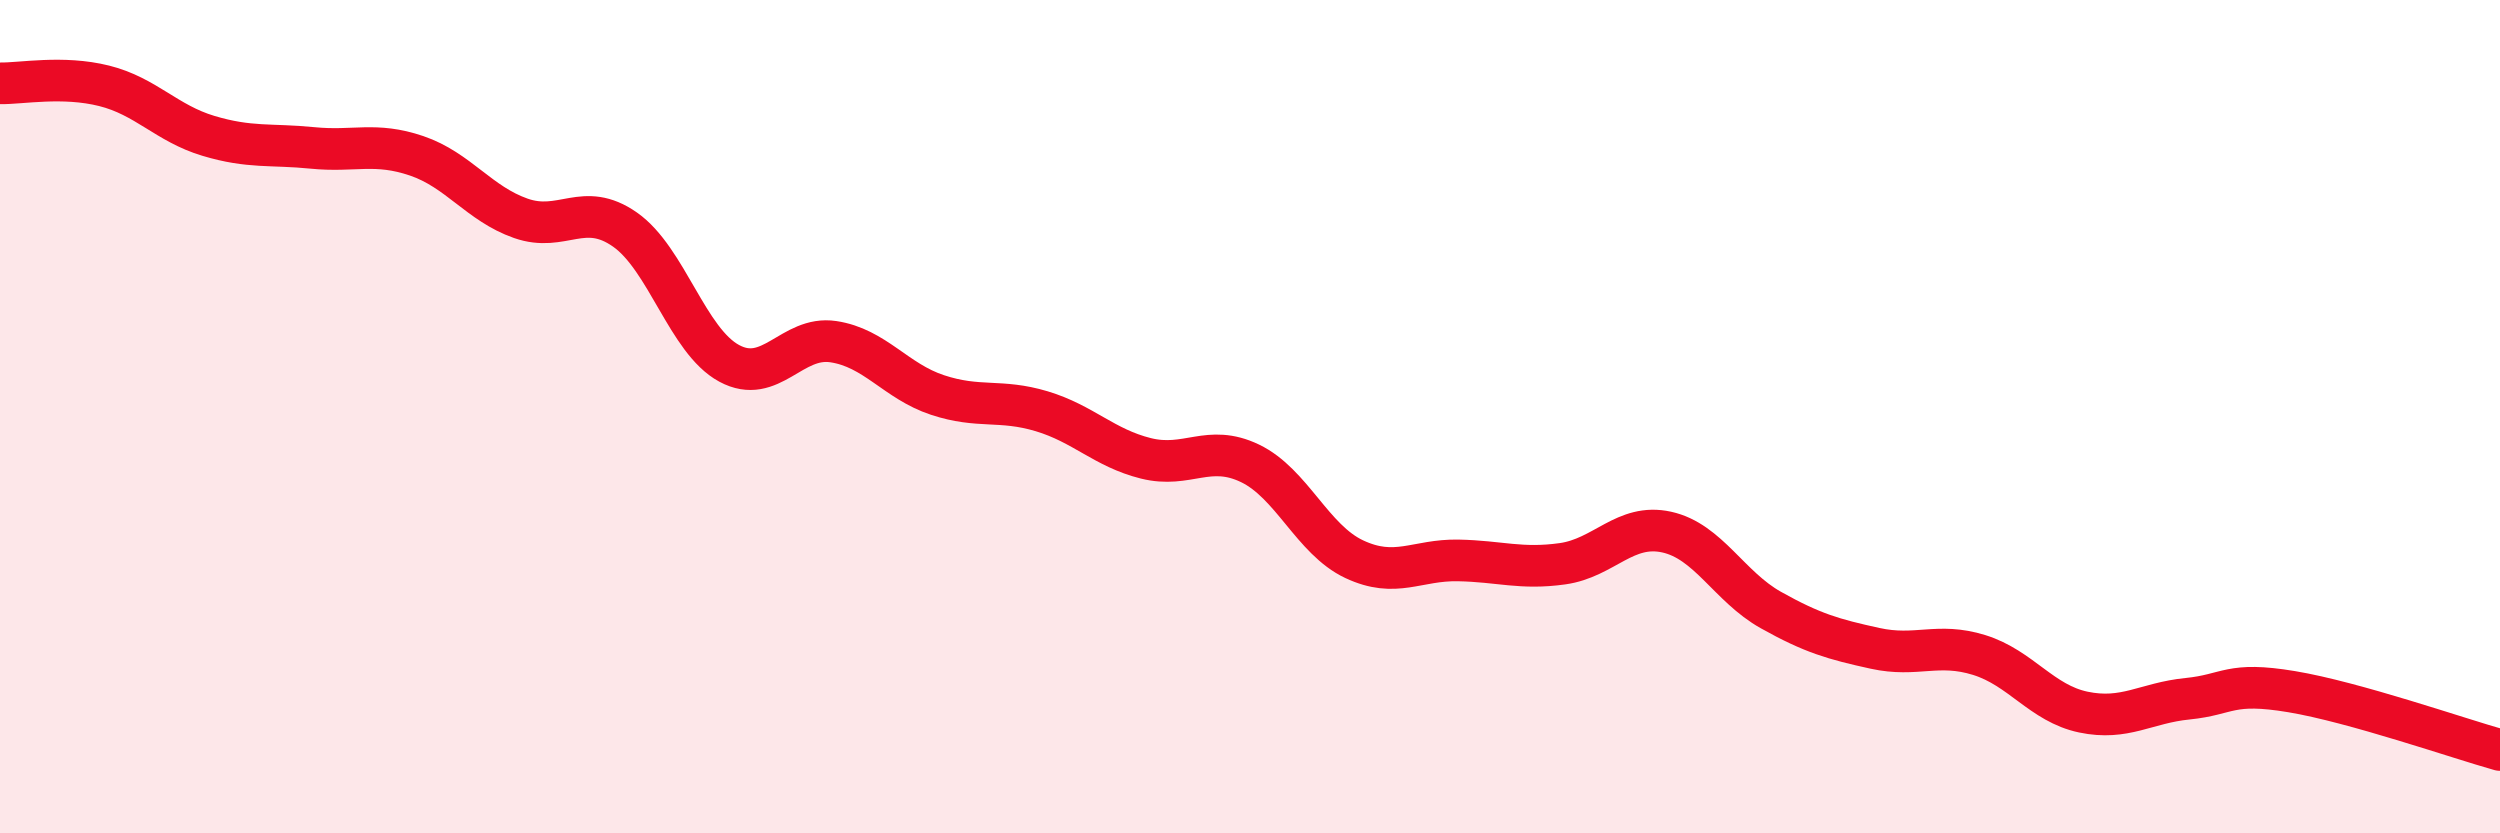
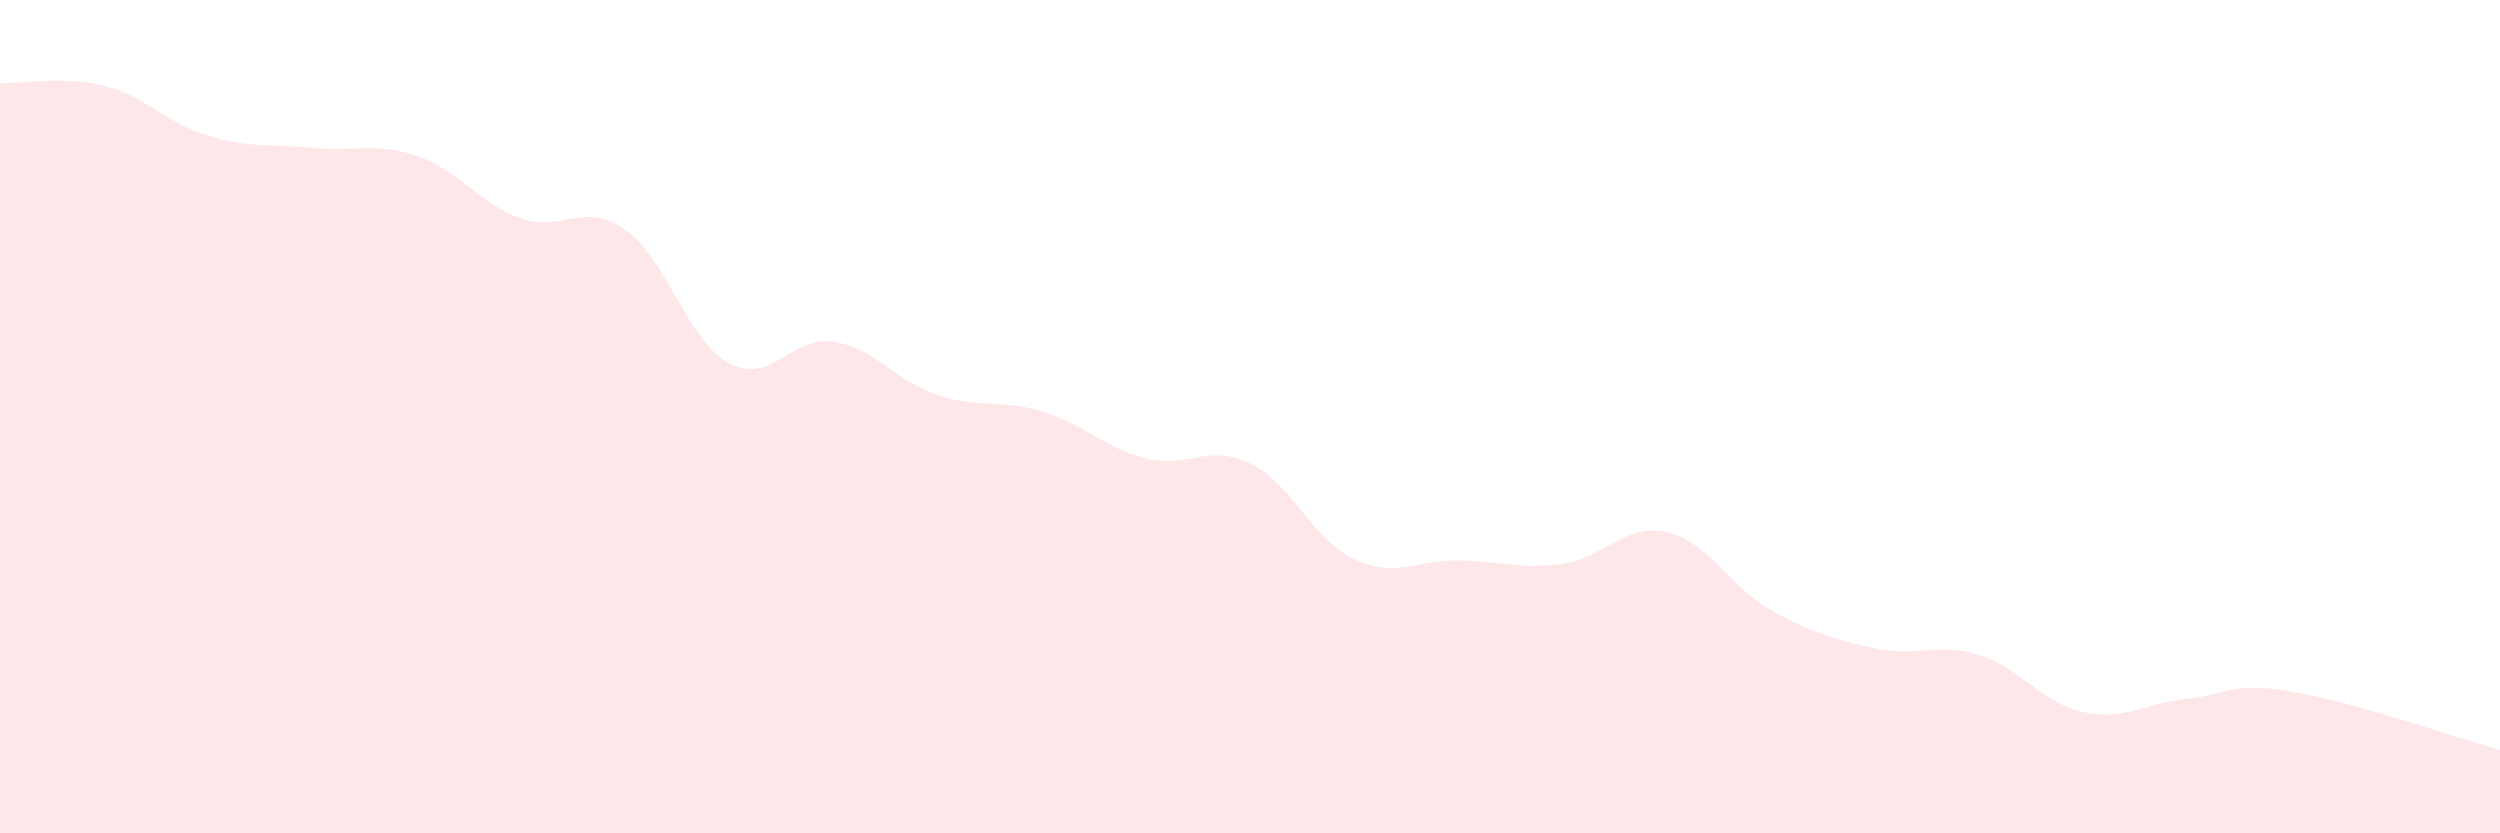
<svg xmlns="http://www.w3.org/2000/svg" width="60" height="20" viewBox="0 0 60 20">
  <path d="M 0,2 C 0.5,2.01 1.5,1.81 2.5,2.06 C 3.5,2.31 4,2.96 5,3.26 C 6,3.56 6.5,3.45 7.5,3.55 C 8.5,3.65 9,3.4 10,3.74 C 11,4.08 11.5,4.89 12.5,5.24 C 13.5,5.59 14,4.81 15,5.51 C 16,6.21 16.5,8.18 17.5,8.72 C 18.5,9.26 19,8.05 20,8.2 C 21,8.35 21.5,9.15 22.5,9.48 C 23.5,9.81 24,9.57 25,9.87 C 26,10.17 26.5,10.75 27.5,11 C 28.5,11.25 29,10.64 30,11.12 C 31,11.6 31.5,12.95 32.5,13.42 C 33.5,13.89 34,13.43 35,13.45 C 36,13.47 36.5,13.67 37.5,13.53 C 38.5,13.39 39,12.55 40,12.77 C 41,12.99 41.5,14.08 42.5,14.64 C 43.5,15.2 44,15.34 45,15.56 C 46,15.78 46.5,15.41 47.5,15.72 C 48.5,16.03 49,16.88 50,17.09 C 51,17.3 51.5,16.87 52.5,16.77 C 53.5,16.67 53.5,16.35 55,16.6 C 56.5,16.85 59,17.72 60,18L60 20L0 20Z" fill="#EB0A25" opacity="0.1" stroke-linecap="round" stroke-linejoin="round" />
-   <path d="M 0,2 C 0.5,2.01 1.5,1.81 2.5,2.06 C 3.5,2.31 4,2.96 5,3.26 C 6,3.56 6.5,3.45 7.5,3.55 C 8.5,3.65 9,3.4 10,3.74 C 11,4.08 11.5,4.89 12.5,5.24 C 13.5,5.59 14,4.81 15,5.51 C 16,6.21 16.5,8.18 17.5,8.72 C 18.5,9.26 19,8.05 20,8.2 C 21,8.35 21.5,9.15 22.5,9.48 C 23.5,9.81 24,9.57 25,9.87 C 26,10.17 26.5,10.75 27.5,11 C 28.5,11.25 29,10.64 30,11.12 C 31,11.6 31.5,12.95 32.5,13.42 C 33.5,13.89 34,13.43 35,13.45 C 36,13.47 36.5,13.67 37.5,13.53 C 38.5,13.39 39,12.55 40,12.77 C 41,12.99 41.5,14.08 42.5,14.64 C 43.5,15.2 44,15.34 45,15.56 C 46,15.78 46.5,15.41 47.5,15.72 C 48.5,16.03 49,16.88 50,17.09 C 51,17.3 51.5,16.87 52.5,16.77 C 53.5,16.67 53.5,16.35 55,16.6 C 56.5,16.85 59,17.72 60,18" stroke="#EB0A25" stroke-width="1" fill="none" stroke-linecap="round" stroke-linejoin="round" />
</svg>